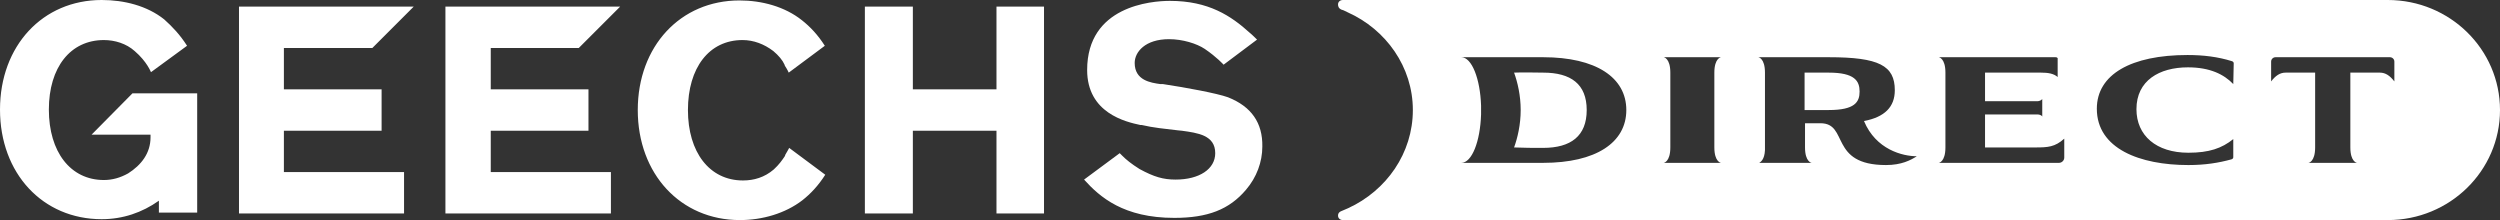
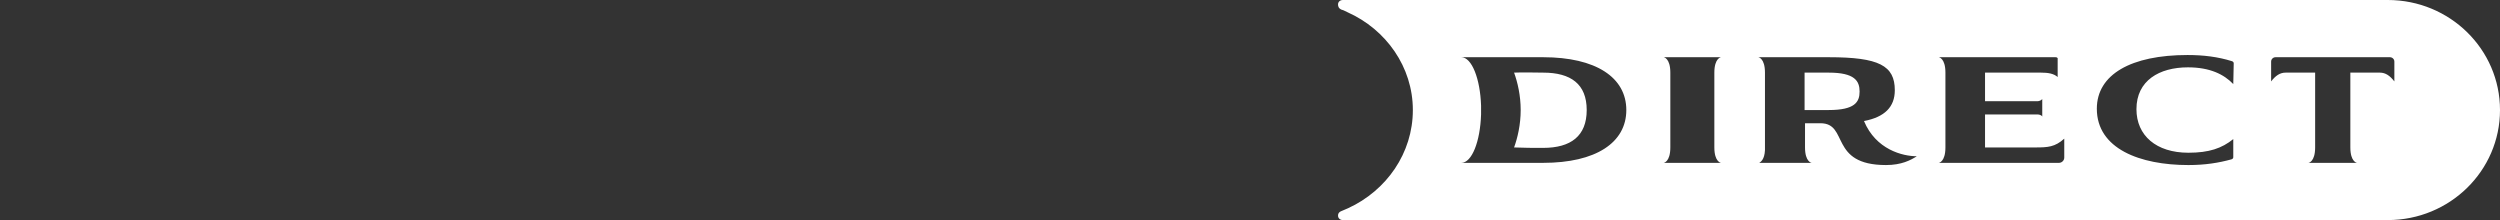
<svg xmlns="http://www.w3.org/2000/svg" version="1.1" id="レイヤー_1" x="0px" y="0px" viewBox="0 0 568 50" style="enable-background:new 0 0 568 50;" xml:space="preserve">
  <rect x="0" y="0" width="568" height="50" fill="#333333" stroke="none" />
  <style type="text/css">
	.st0{fill:#FFFFFF;}
</style>
-   <path class="st0" d="M84.6,10.9L94,1.5H54.3v47h37.5v-9.4H64.5v-9.4h22.2v-9.4H64.5v-9.4L84.6,10.9L84.6,10.9z M20.8,30.6h13.4v0.6  c0,3.6-2.1,6.3-5.1,8.2c-1.8,1-3.6,1.5-5.5,1.5c-7.6,0-12.5-6.4-12.5-16S16,9.1,23.6,9.1c2.5,0,5.1,0.8,7,2.5  c2.8,2.4,3.7,4.8,3.7,4.8l8.2-6c-1.6-2.5-3.3-4.3-5.2-6C33.4,1.3,28.2,0,23.1,0C9.7,0,0,10.4,0,24.9s9.7,24.9,23.1,24.9  c4.8,0,9.2-1.5,13-4.2v2.7h8.7V21.2H30.1L20.8,30.6L20.8,30.6z M279,22.1c-2.5-0.9-9.5-2.2-14.8-3h-0.6c-2.1-0.3-5.8-0.8-5.8-4.8  c0-2.5,2.4-5.4,7.8-5.4c3.1,0,6.3,1,8.1,2.2c2.8,1.9,4.3,3.6,4.3,3.6l7.6-5.7c0,0-1.2-1.2-1.6-1.5c-4.3-3.9-9.4-7.3-18.2-7.3  c-4.3,0-18.8,1.2-18.8,15.7c0,9.8,8.8,11.8,12.1,12.5h0.3c2.5,0.6,5.5,0.9,8.1,1.2c0.3,0,0.6,0.1,1,0.1c3.6,0.5,7.6,1,7.6,5.1  c0,3.6-3.6,6-9,6c-2.8,0-4.9-0.6-8.2-2.4c-1.9-1.2-3-2.1-3.9-3l-0.6-0.6l-8.1,6c3.6,4,9,8.7,20.5,8.7c7.6,0,12.5-1.9,16.3-6.4  c2.4-2.8,3.7-6.3,3.7-9.8C286.9,27.9,284.3,24.2,279,22.1L279,22.1z M131.5,10.9l9.4-9.4h-39.7v47h37.6v-9.4h-27.3v-9.4h22.2v-9.4  h-22.2v-9.4L131.5,10.9L131.5,10.9z M226.4,20.3h-19V1.5h-10.9v47h10.9V29.7h19v18.8h10.8v-47h-10.8V20.3z M168.7,9.1  c2.5,0,4.9,0.9,7,2.5c1.2,1,2.1,2.1,2.5,3c0,0.1,0.1,0.1,0.1,0.3c0.6,0.9,0.9,1.6,0.9,1.6l8.2-6.1c-1.6-2.5-3.3-4.3-5.2-5.8  c-3.9-3.1-9.1-4.5-14.2-4.5c-13.4,0-23.1,10.4-23.1,24.9S154.6,50,168.1,50c5.1,0,10.3-1.5,14.2-4.5c1.9-1.5,3.6-3.3,5.2-5.8  l-8.2-6.1c0,0-0.3,0.6-0.9,1.6c0,0.2-0.1,0.2-0.1,0.3c-0.6,0.9-1.3,1.9-2.5,3c-2.1,1.8-4.5,2.5-7,2.5c-7.6,0-12.5-6.4-12.5-16  S161.1,9.1,168.7,9.1L168.7,9.1z" />
  <path class="st0" d="M360.5,25c0,5.9-3.6,8.6-9.9,8.6c-2.1,0-4.5,0-6.6-0.1c0.8-2.2,1.5-5.2,1.5-8.5s-0.7-6.3-1.5-8.5  c2.2-0.1,4.5,0,6.6,0C356.9,16.5,360.5,19.1,360.5,25z M415.5,16.5H410V25h5.5c5.9,0,7-1.8,7-4.2S421.4,16.5,415.5,16.5z M568,25  c0,13.8-11.4,25-25.5,25H305.1c-0.6,0-1.1-0.4-1.1-1c0-0.4,0.1-0.8,0.9-1.1c0.5-0.2,0.9-0.4,1.4-0.6C315,43.3,321,34.8,321,25  s-6.1-18.3-14.8-22.2c-0.5-0.2-0.9-0.5-1.4-0.6C304.1,1.9,304,1.4,304,1c0-0.6,0.5-1,1.1-1h237.4C556.6,0,568,11.2,568,25z   M369.5,25c0-7.4-6.9-12-18.9-12H332c2.4,0,4.3,4.9,4.5,11v0.1c0,0.3,0,0.6,0,0.9s0,0.6,0,0.9V26c-0.2,6.2-2.1,11-4.5,11h18.6  C362.6,37,369.5,32.4,369.5,25z M389.5,33.5v-17c0-3.3,1.5-3.5,1.5-3.5h-13c0,0,1.5,0.2,1.5,3.5v17c0,3.3-1.5,3.5-1.5,3.5h13  C391,37,389.5,36.8,389.5,33.5z M435.5,35.5c-3.2,0-9.3-1.5-12-8c4.7-0.9,7-3.2,7-7c0-5.6-3.6-7.5-15-7.5h-16c0,0,1.5,0.2,1.5,3.5  v17c0,0.2,0,0.4,0,0.6c-0.1,2.2-1,2.7-1.3,2.9c-0.1,0-0.1,0-0.1,0h12c0,0-1.5-0.2-1.5-3.5V28h3.5c6.5,0,1.9,9.5,14.9,9.5  C432,37.5,434.1,36.4,435.5,35.5z M469,31.5c-2.1,1.9-3.7,2-6.6,2H451V26h11.8c0.9,0,1.2,0.4,1.2,0.5v-4c-0.1,0.1-0.4,0.5-1.2,0.5  H451v-6.5h12.7c1.6,0,2.9,0.2,3.8,1v-4.3c-0.1-0.1-0.2-0.2-0.5-0.2h-26.5c0,0,1.5,0.2,1.5,3.5v17c0,3.3-1.5,3.5-1.5,3.5h27.3  c0.6,0,1.2-0.5,1.2-1.2V31.5z M507.5,14.4c0-0.2-0.1-0.4-0.4-0.5c-3.2-1-6.5-1.4-10.1-1.4c-12.8,0-20.6,4.4-20.6,12.2  c0,9.1,9.8,12.8,20.8,12.8c3.8,0,6.9-0.5,9.8-1.3c0.3-0.1,0.4-0.3,0.4-0.5v-4.1c-2.6,2.1-5.5,3.1-10.2,3.1c-7.3,0-11.8-3.9-11.8-9.9  c0-6.5,5.2-9.5,11.7-9.5c5,0,8.2,1.6,10.3,3.8L507.5,14.4L507.5,14.4z M544,14c0-0.6-0.5-1-1-1h-26c-0.5,0-1,0.4-1,1v4.5  c1-1.3,2-2,3.3-2h6.7v17c0,3.3-1.5,3.5-1.5,3.5h11c0,0-1.5-0.2-1.5-3.5v-17h6.7c1.3,0,2.3,0.7,3.3,2V14z" />
</svg>